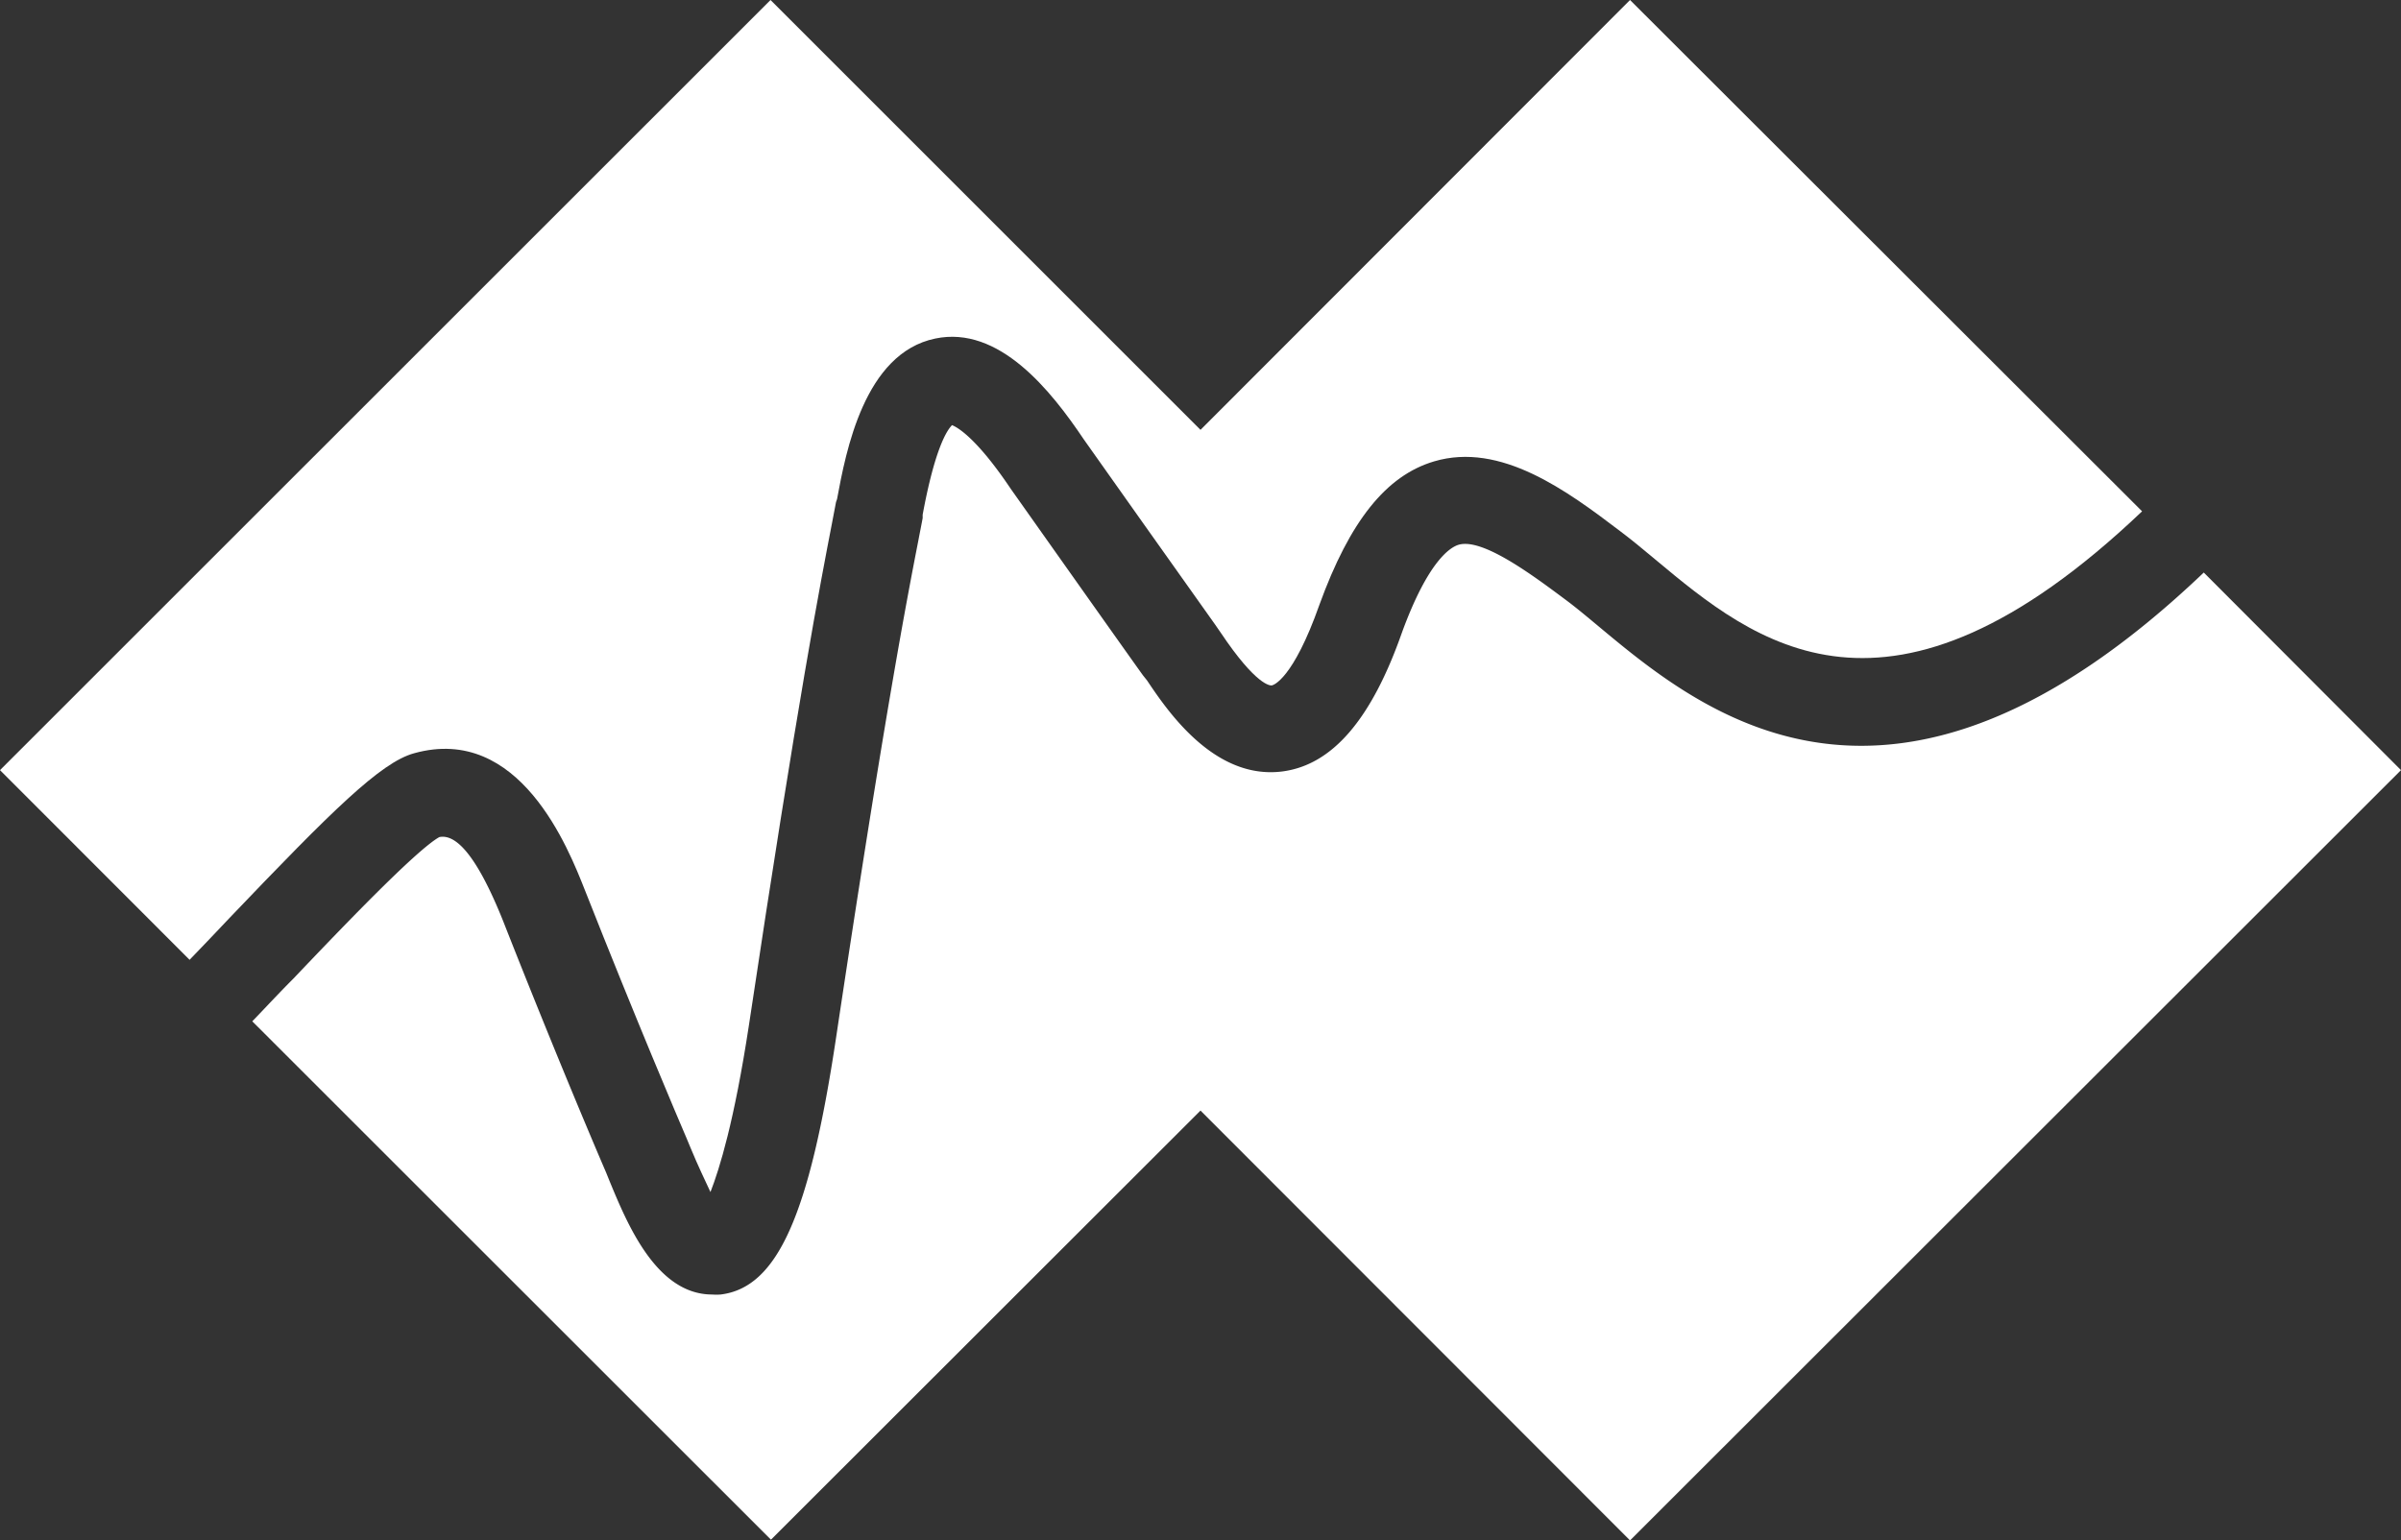
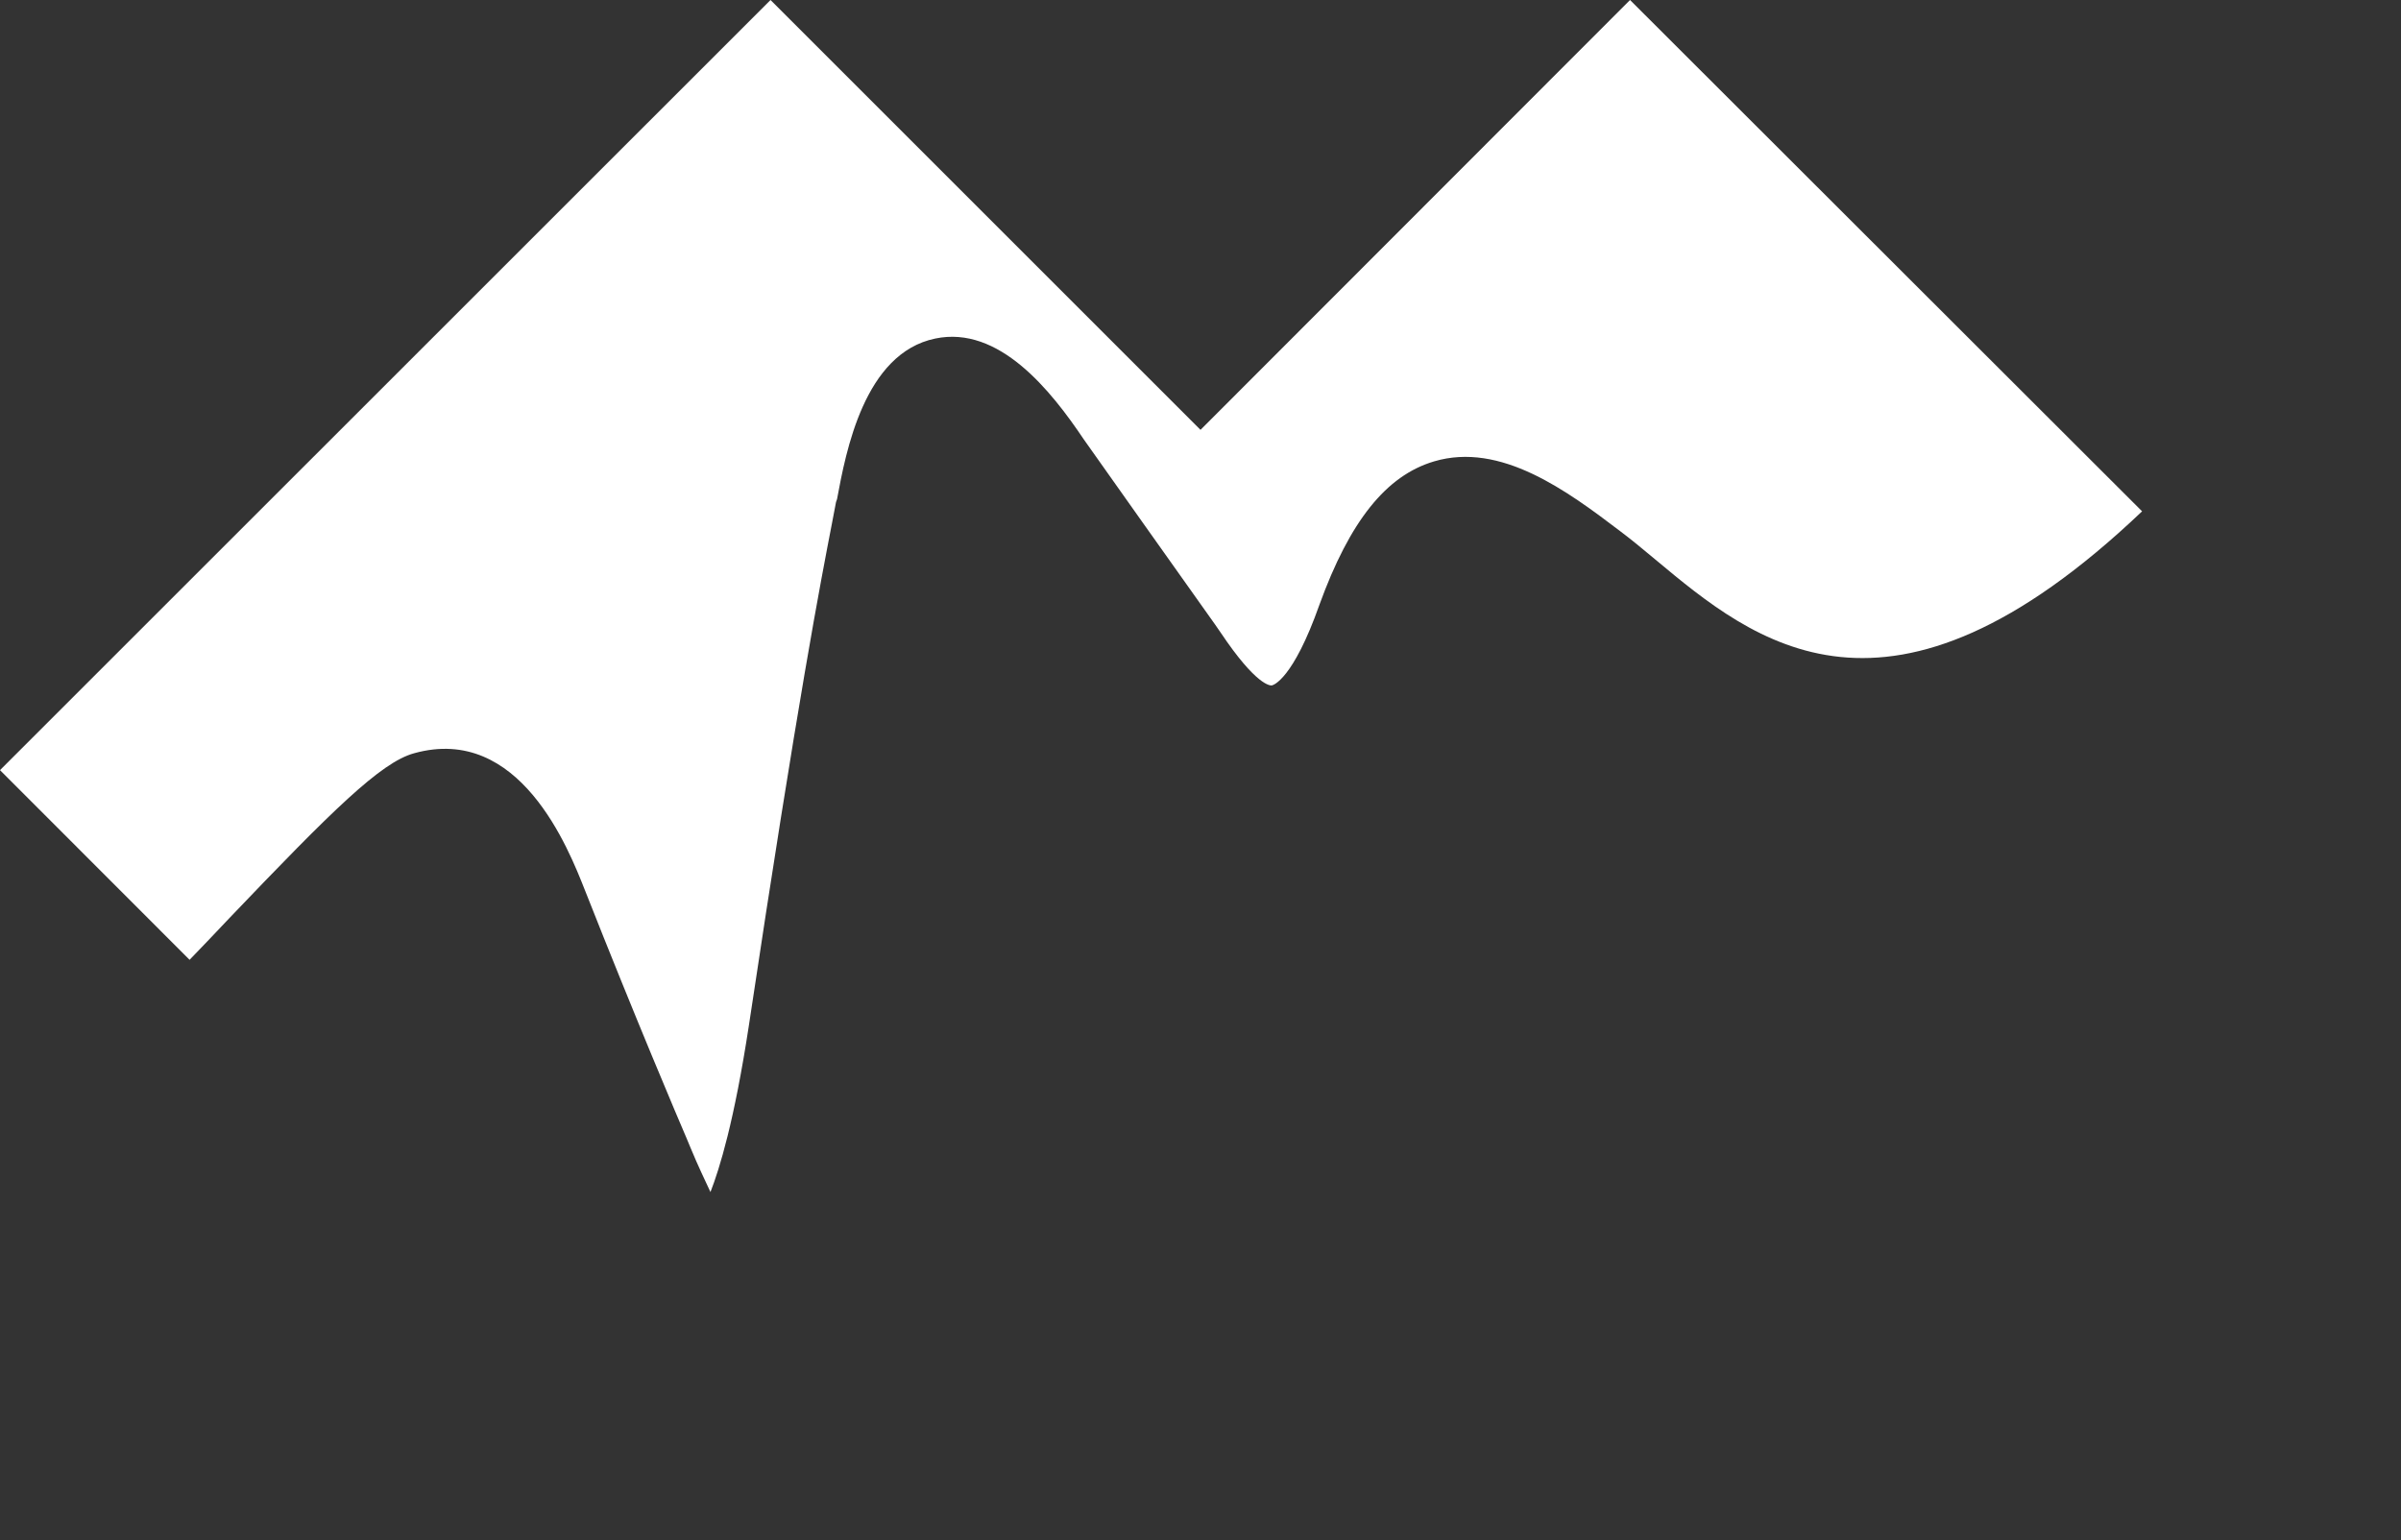
<svg xmlns="http://www.w3.org/2000/svg" viewBox="0 0 163.5 104.93">
  <rect x="0" y="0" width="163.5" height="104.93" fill="#333333" stroke="none" />
  <defs>
    <style>.cls-1{fill:#fff;}</style>
  </defs>
  <title>duplo-diamante-preto</title>
  <g id="Layer_2" data-name="Layer 2">
    <g id="Layer_1-2" data-name="Layer 1">
      <path class="cls-1" d="M28.2,51.31c7.19-2,10.52,6.52,11.62,9.3,3.47,8.8,6.39,15.66,6.94,16.94.08.18.17.4.27.65.52,1.26,1,2.24,1.35,3C49,79.61,50,76.39,51,69.83c3.33-22.2,4.9-30.28,5.65-34.16l.28-1.47L57,34c.6-3.23,1.85-9.94,6.69-10.94,4.33-.9,7.85,3.5,10.12,6.88,0,0,7.62,10.77,8.94,12.61l.38.55c2.42,3.61,3.37,3.6,3.47,3.59s1.45-.4,3.25-5.5c2.07-5.7,4.54-8.79,7.8-9.76,4.54-1.35,9.06,2,12.69,4.76.76.57,1.54,1.22,2.38,1.92,6.72,5.61,15.84,13.19,33.15-3.28L111,0,81.75,29.28,52.47,0,0,52.46,12.91,65.38c.85-.88,1.76-1.83,2.7-2.83C22.62,55.21,25.93,51.93,28.2,51.31Z" />
-       <path class="cls-1" d="M150.07,39c-21.27,20.28-34.19,9.52-41.23,3.65-.78-.65-1.51-1.26-2.14-1.73-2.29-1.71-5.74-4.3-7.38-3.81-.56.17-2.07,1.09-3.86,6-2.08,5.91-4.74,9-8.14,9.44-4.65.59-7.85-4.17-9.21-6.2L77.83,46c-1.33-1.85-9-12.7-9-12.7-2.25-3.35-3.55-4.16-4-4.34-.37.37-1.18,1.66-2,6.1l0,.23c-.08.44-.18.93-.29,1.51-.75,3.84-2.3,11.83-5.61,33.91-1.82,12.11-4,17-7.86,17.47a3.82,3.82,0,0,1-.57,0c-3.81,0-5.79-4.82-7-7.75l-.23-.57c-.56-1.29-3.51-8.22-7-17.1-1.6-4-3.06-6-4.35-5.74-1.58.87-6.8,6.34-9.93,9.63-1,1-1.92,2-2.81,2.92l35.32,35.31L81.75,75.65,111,104.93,163.5,52.46Z" />
    </g>
  </g>
</svg>